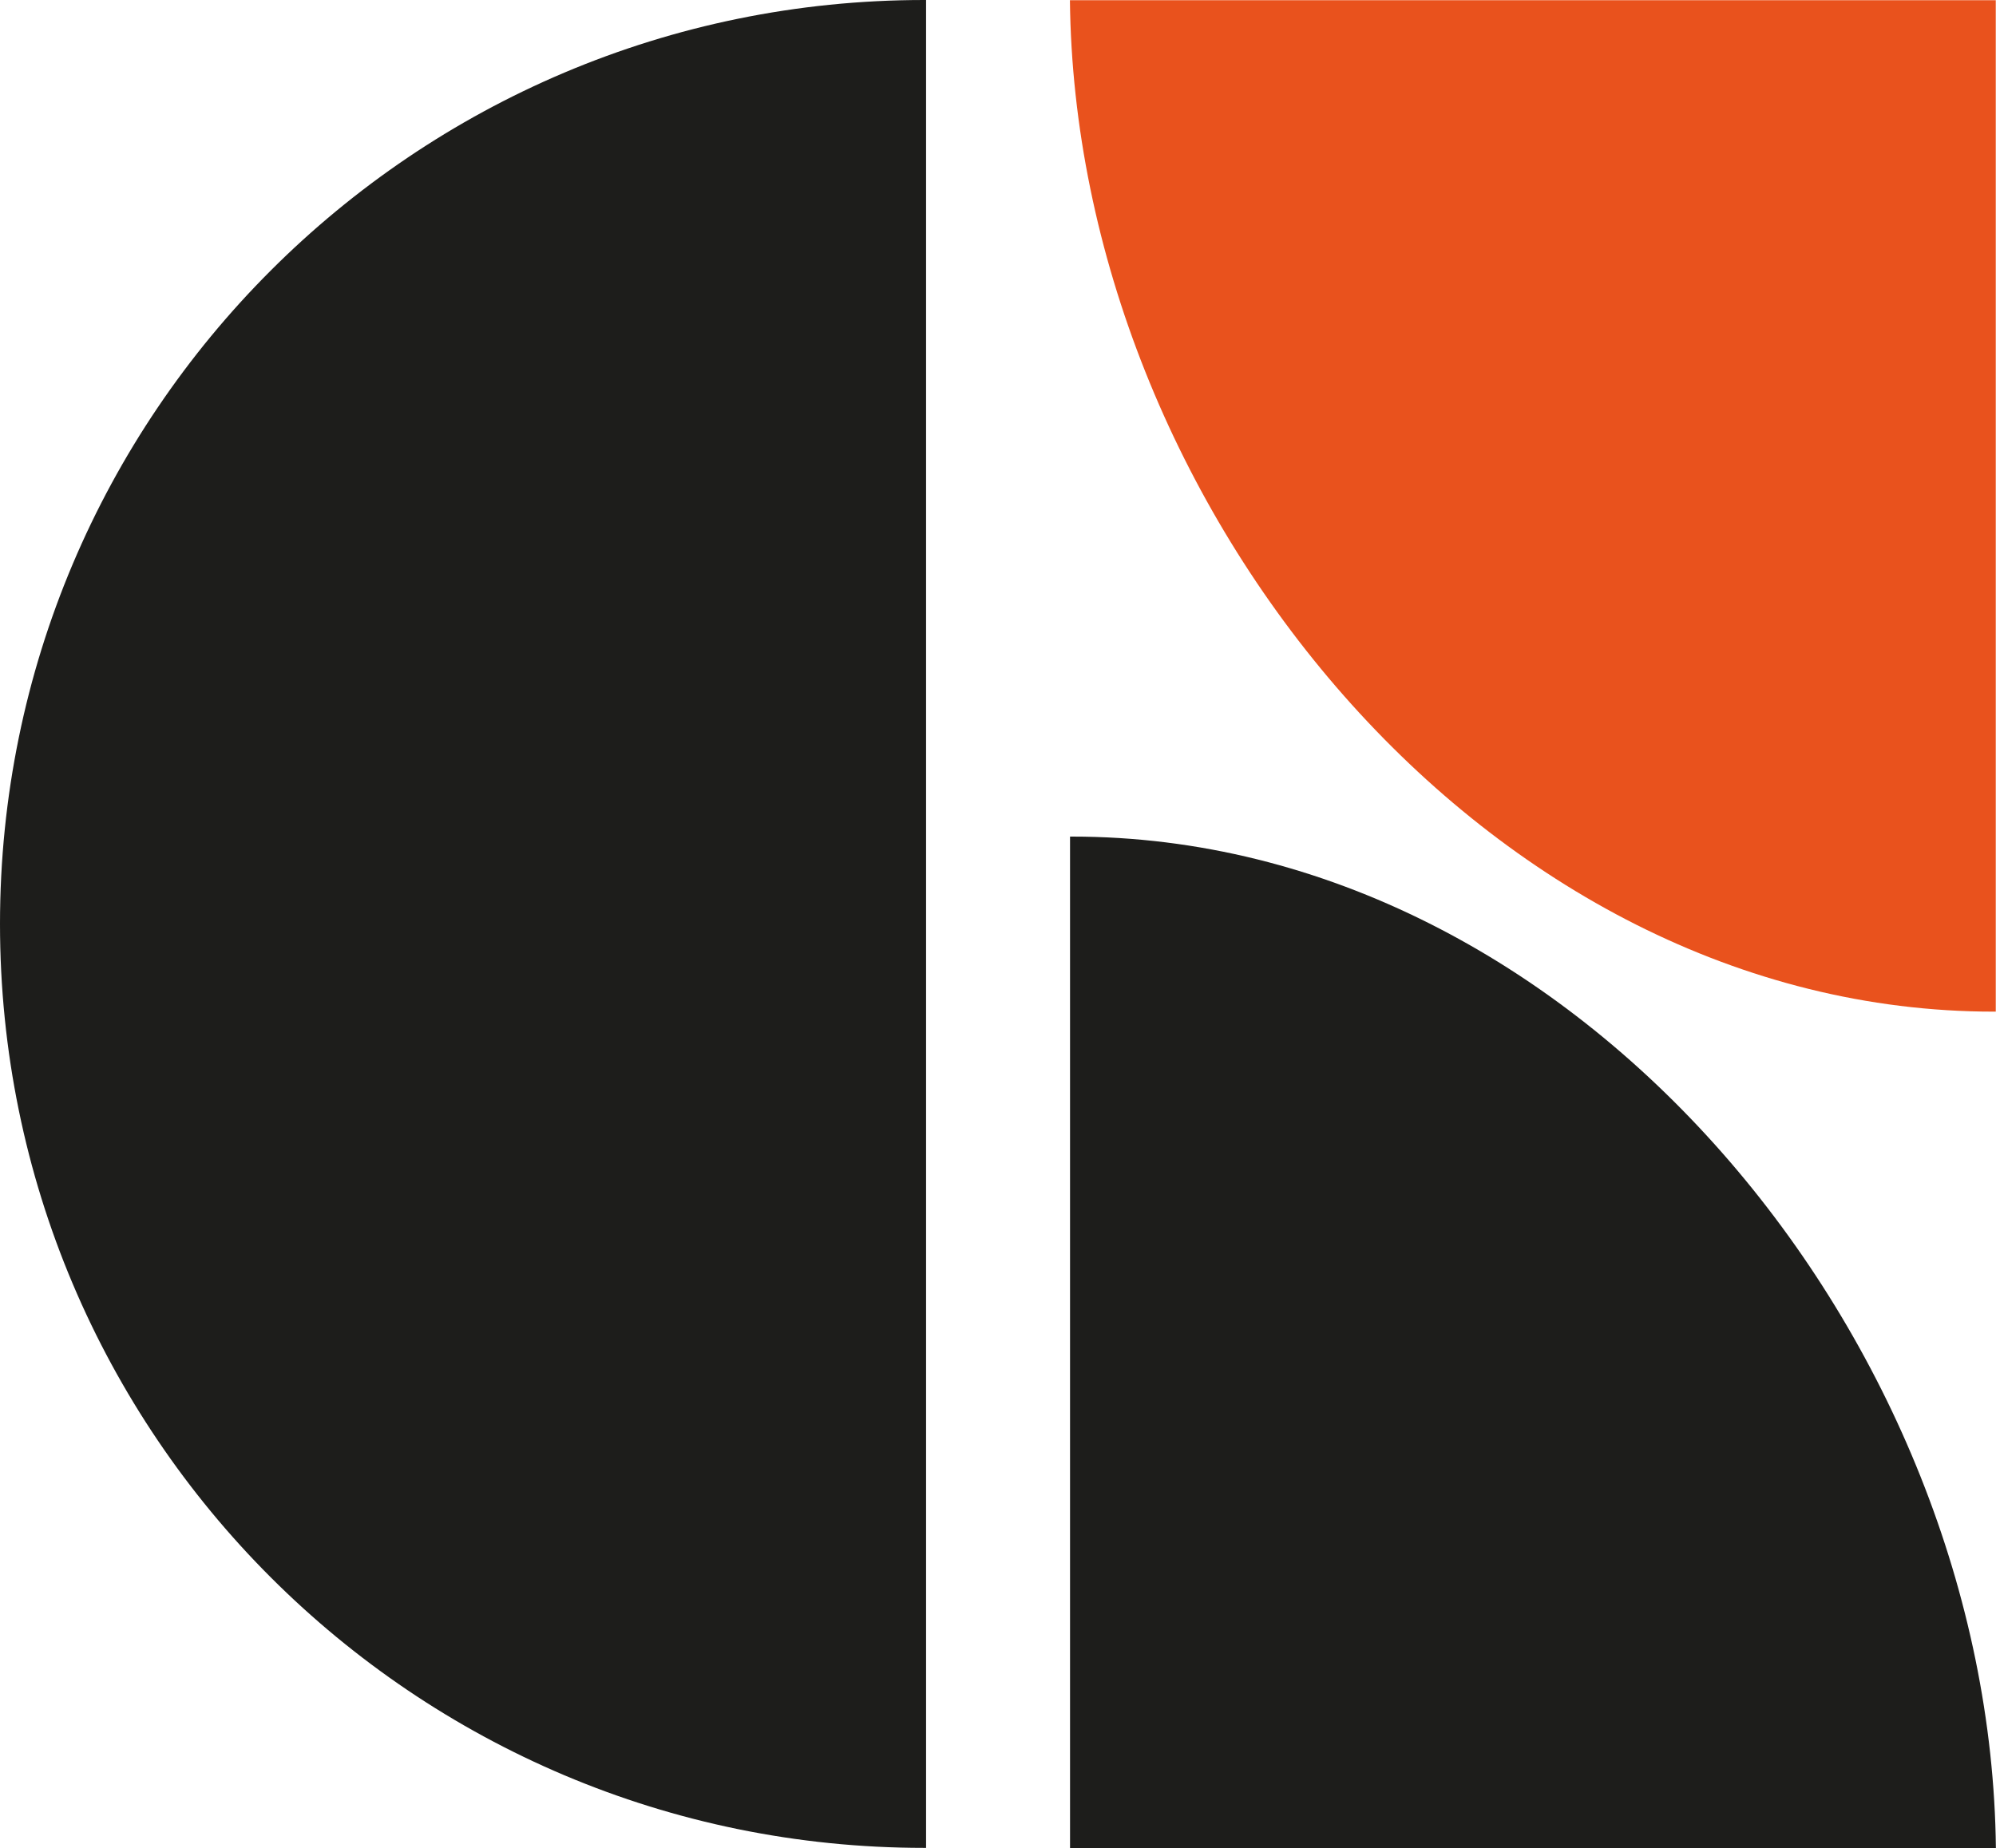
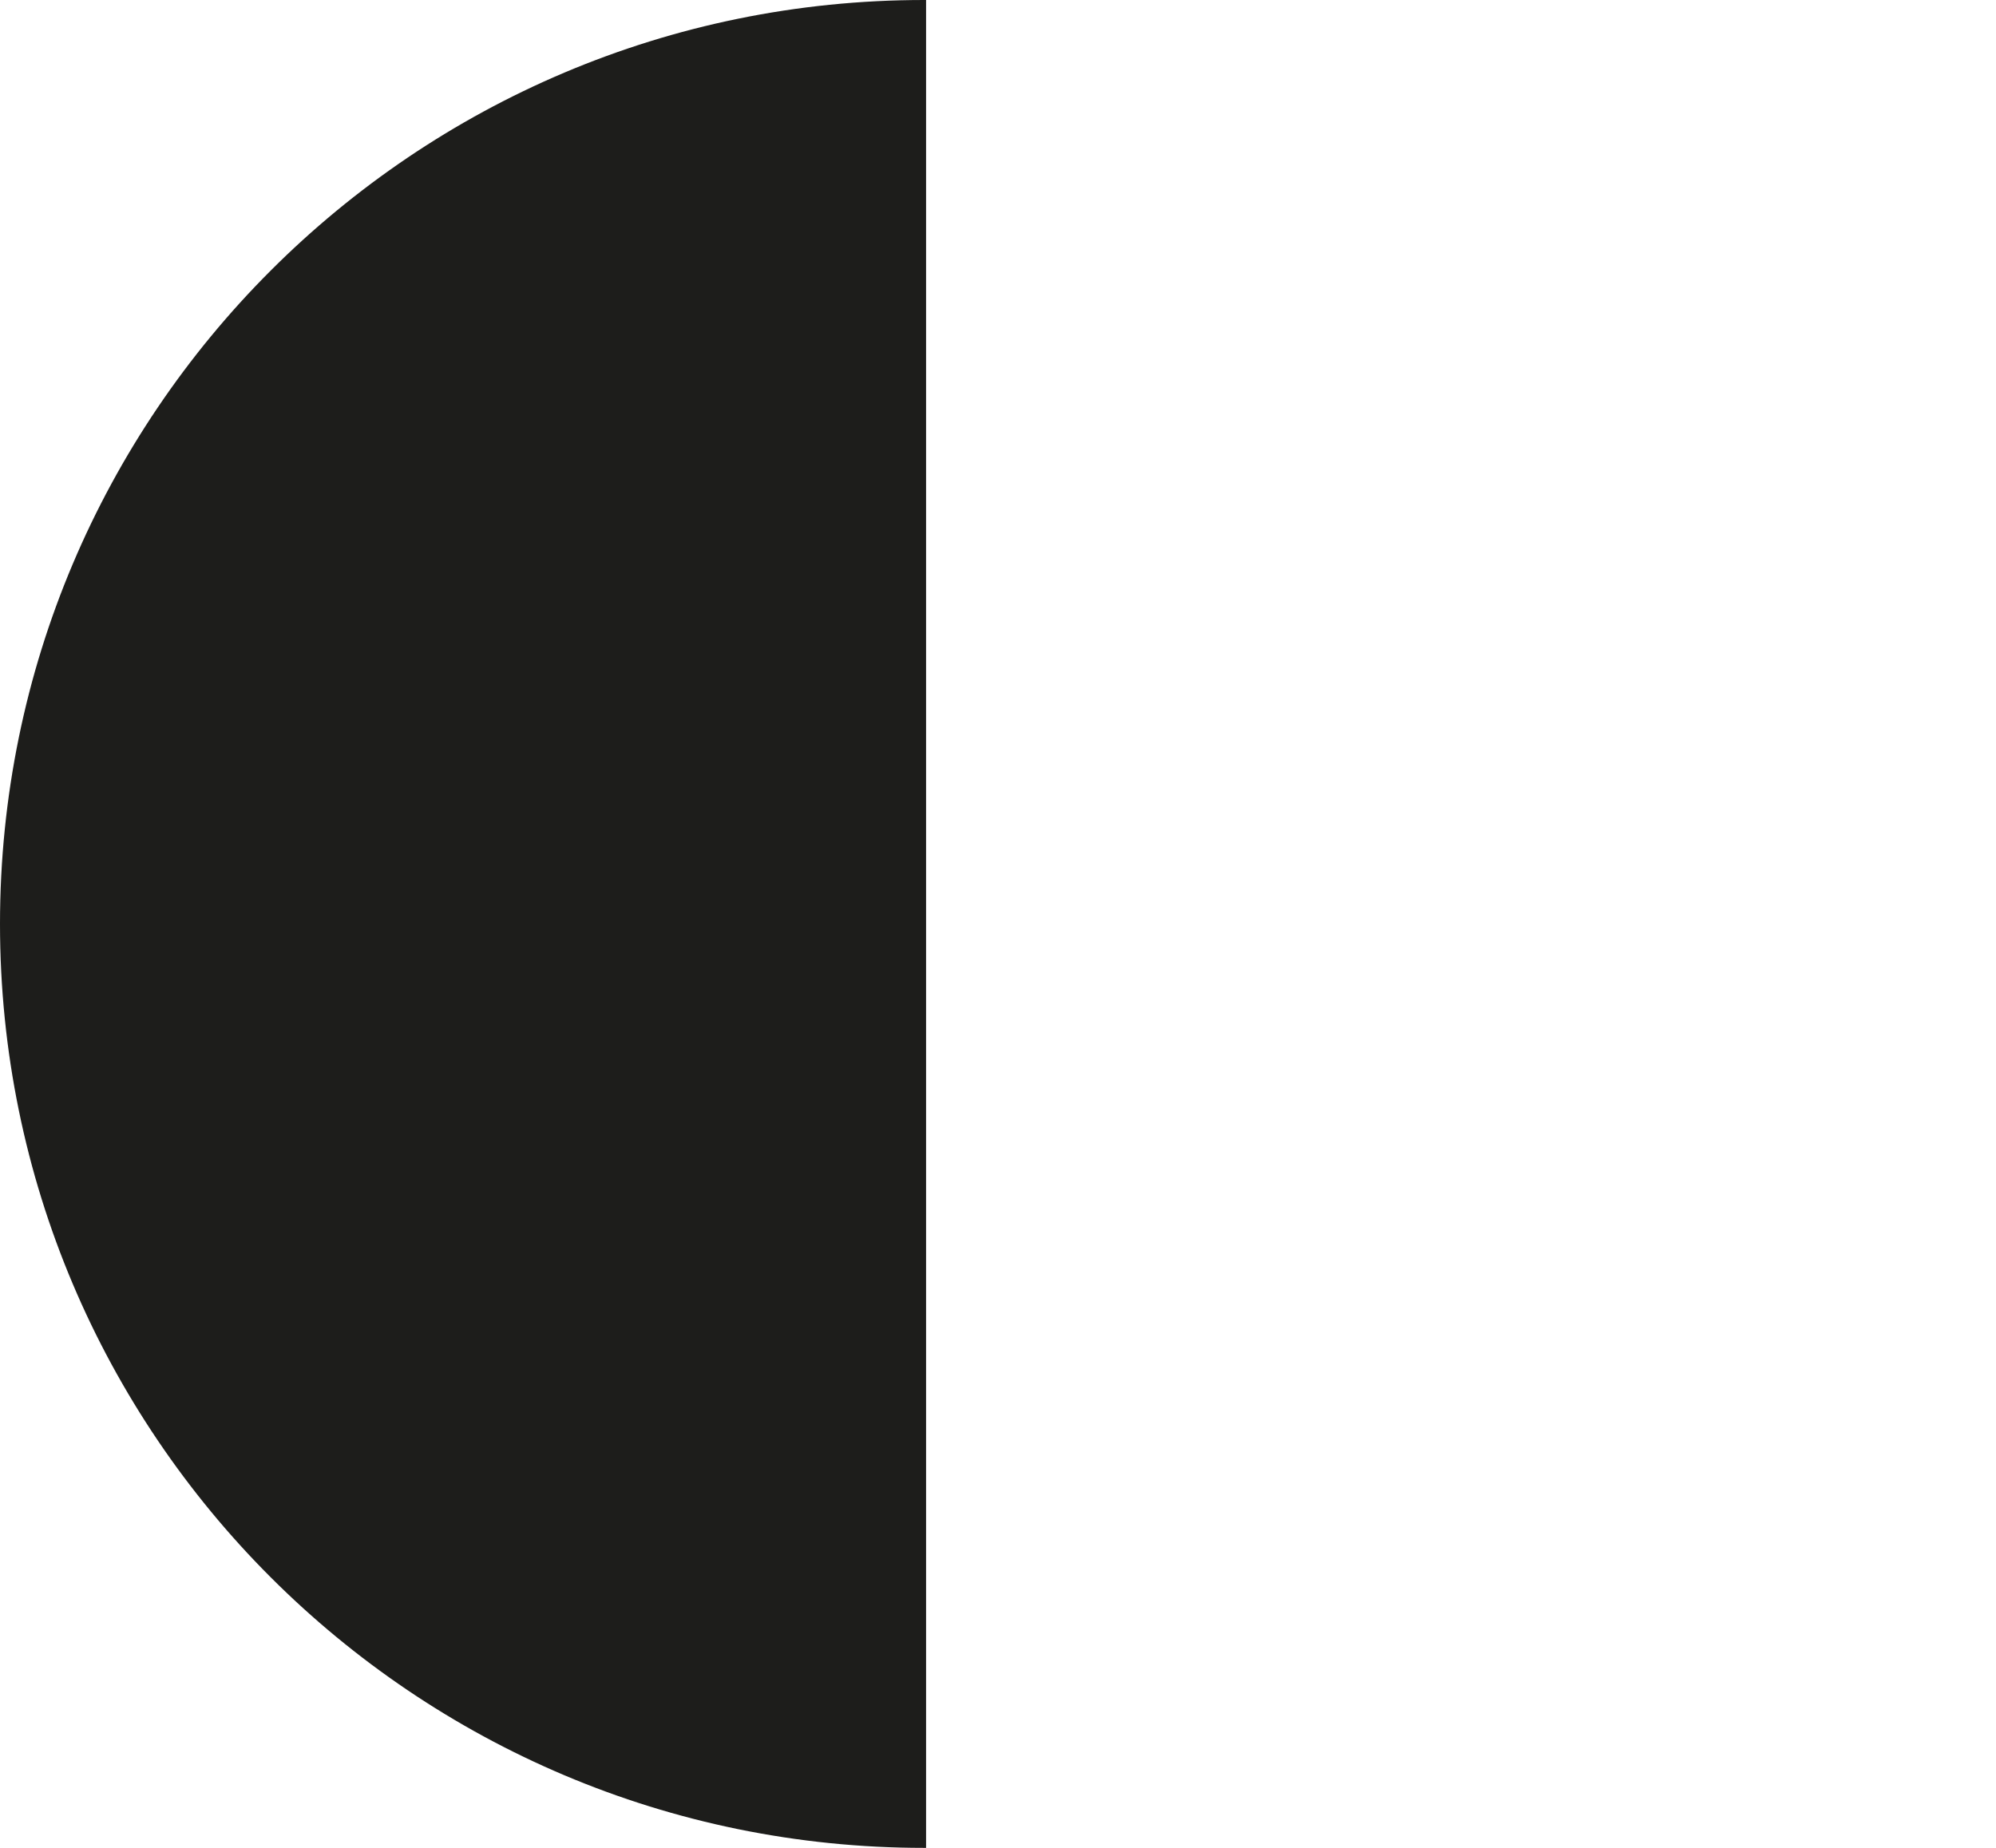
<svg xmlns="http://www.w3.org/2000/svg" id="Ebene_2" data-name="Ebene 2" viewBox="0 0 512 474.11">
  <defs>
    <style>
      .cls-1 {
        fill: #1d1d1b;
      }

      .cls-1, .cls-2 {
        stroke-width: 0px;
      }

      .cls-2 {
        fill: #e9521d;
      }
    </style>
  </defs>
  <g id="Ebene_1-2" data-name="Ebene 1">
    <g>
      <path class="cls-1" d="M237.55,0h-.51C106.13,0,0,106.13,0,237.04s106.13,237.04,237.04,237.04h.51V0Z" />
-       <path class="cls-1" d="M511.97,474.11c-1.38-129.72-106.92-259.48-236.98-259.48h-.51v259.48h237.52-.03Z" />
-       <path class="cls-2" d="M274.45.06c1.38,129.72,106.92,259.48,236.98,259.48h.51V.06h-237.52.03Z" />
    </g>
  </g>
</svg>